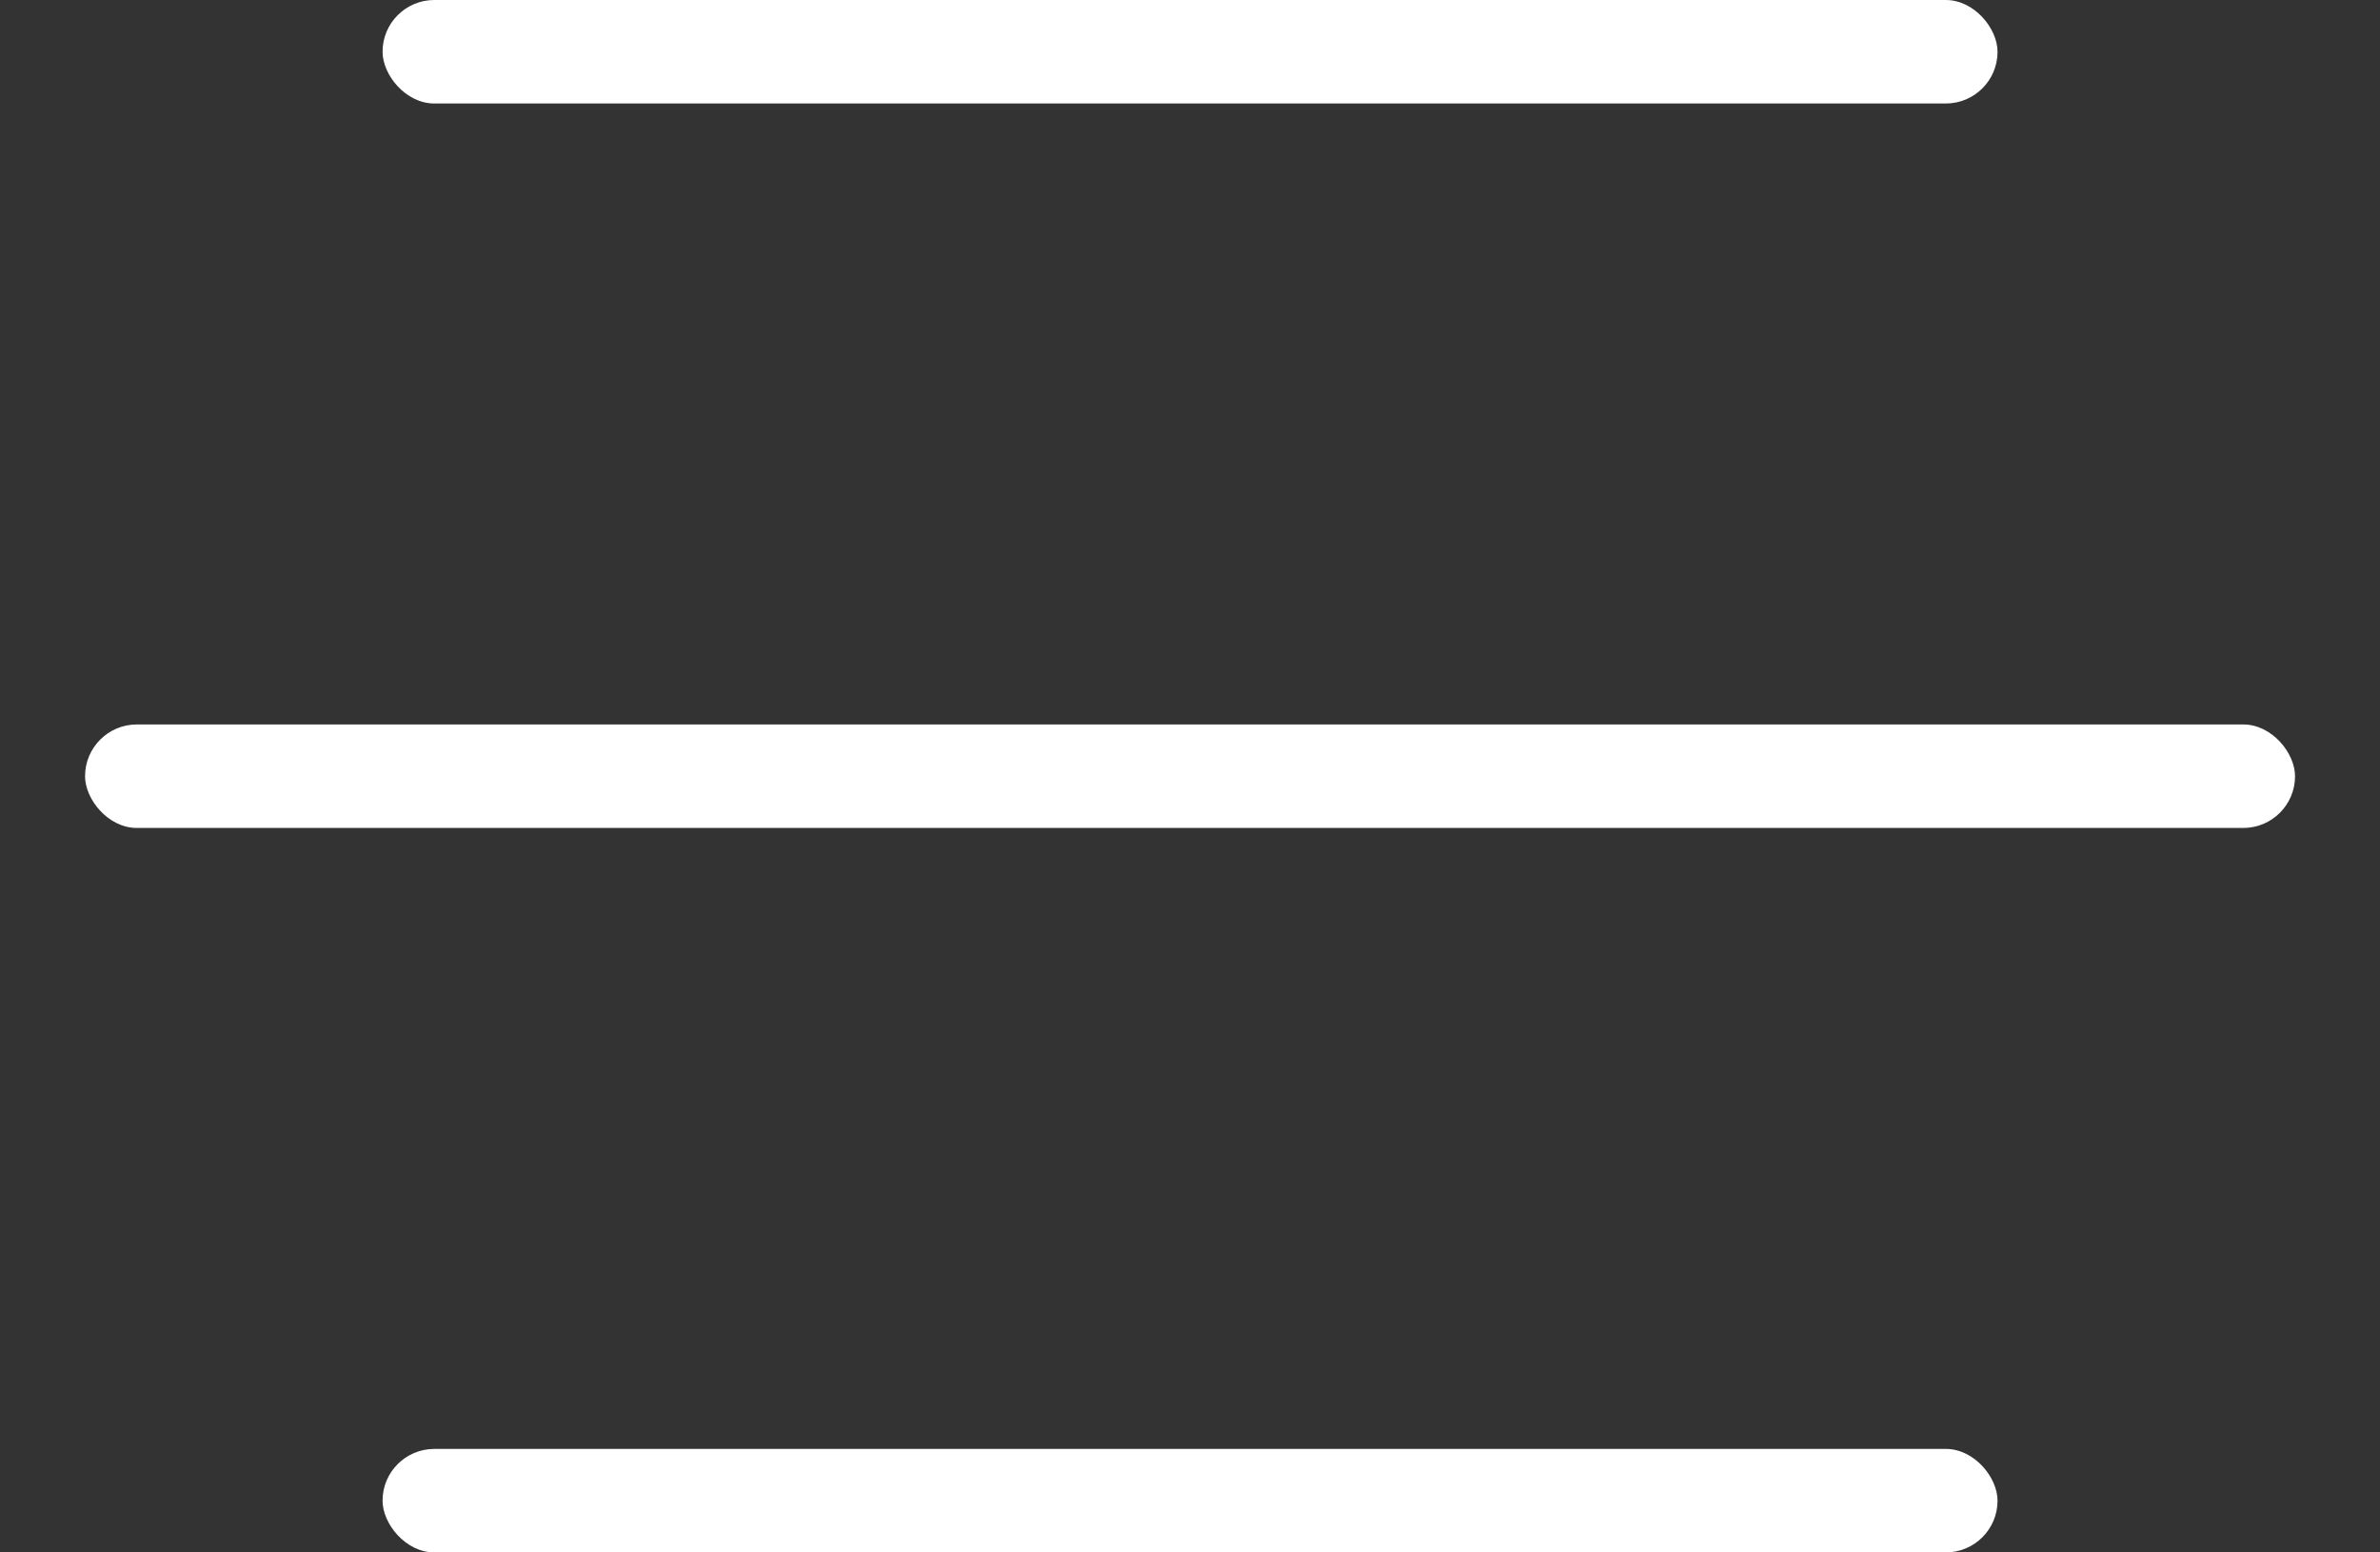
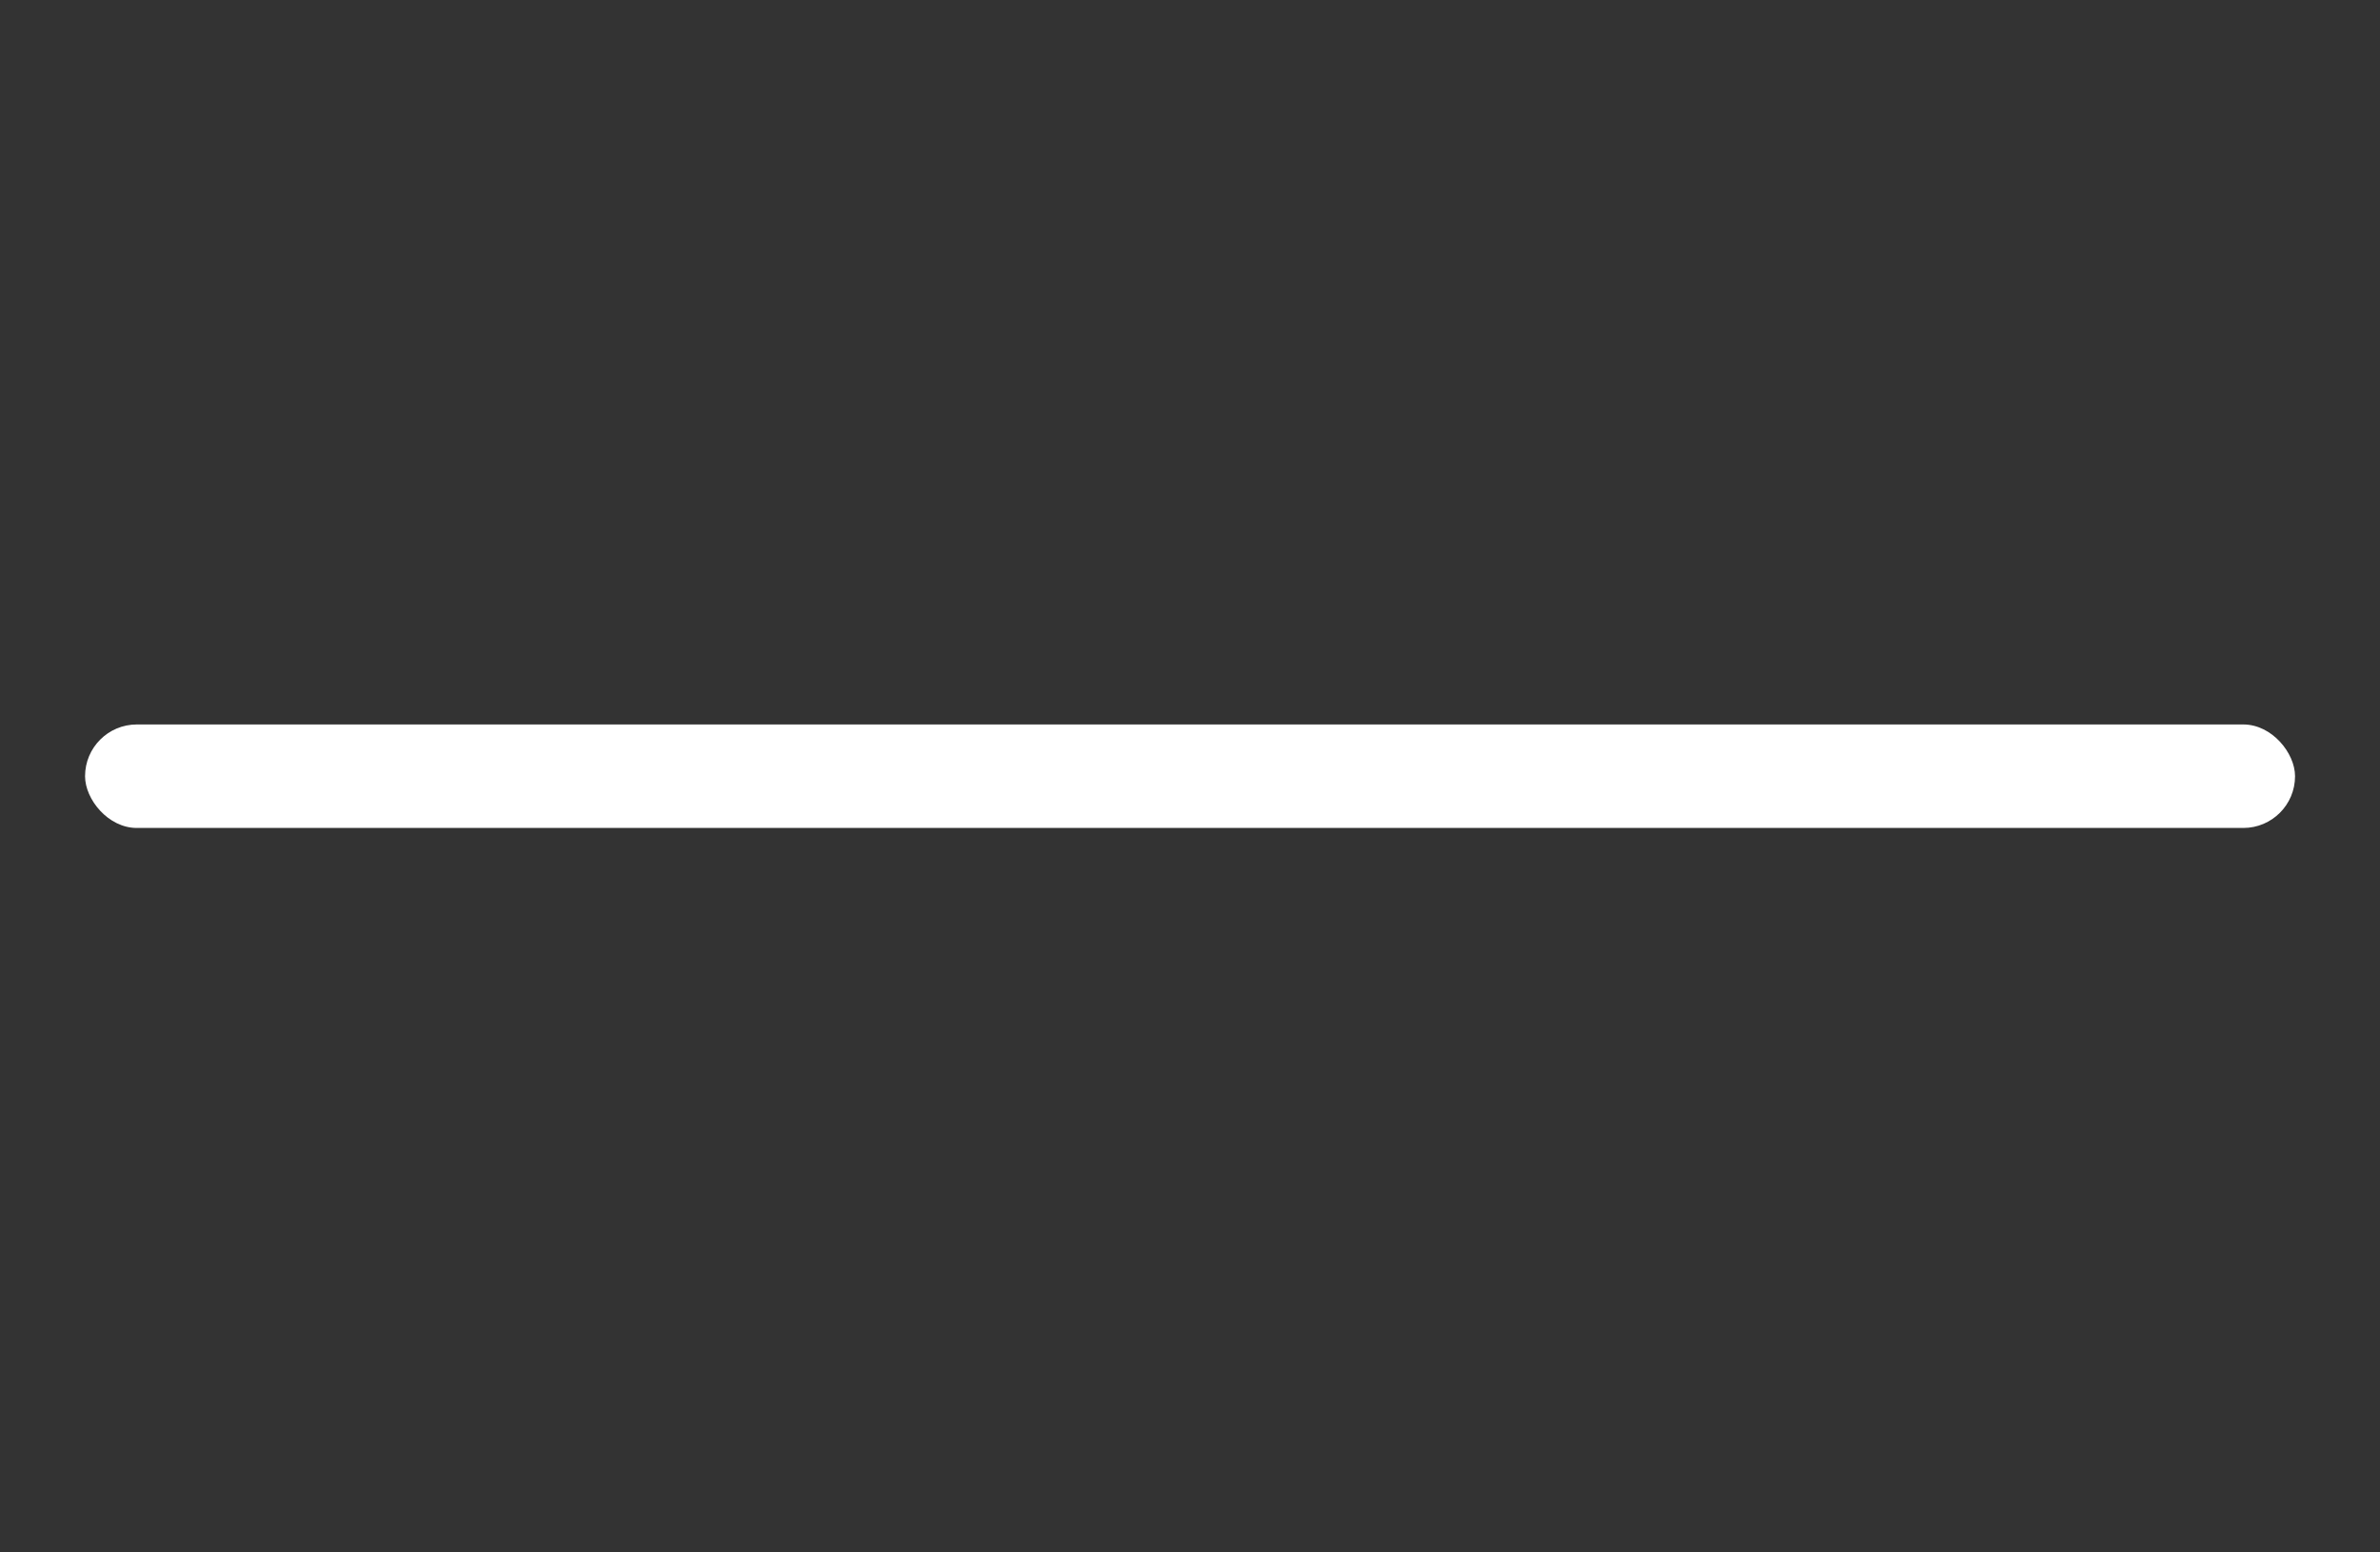
<svg xmlns="http://www.w3.org/2000/svg" width="23" height="15" viewBox="0 0 23 15" fill="none">
  <rect x="0" y="0" width="23" height="15" fill="#333333" stroke="none" />
-   <rect x="3.697" width="15.607" height="1" rx="0.5" fill="#ffffff" />
  <rect x="0.822" y="7" width="21.357" height="1" rx="0.5" fill="#ffffff" />
-   <rect x="3.697" y="14" width="15.607" height="1" rx="0.5" fill="#ffffff" />
</svg>